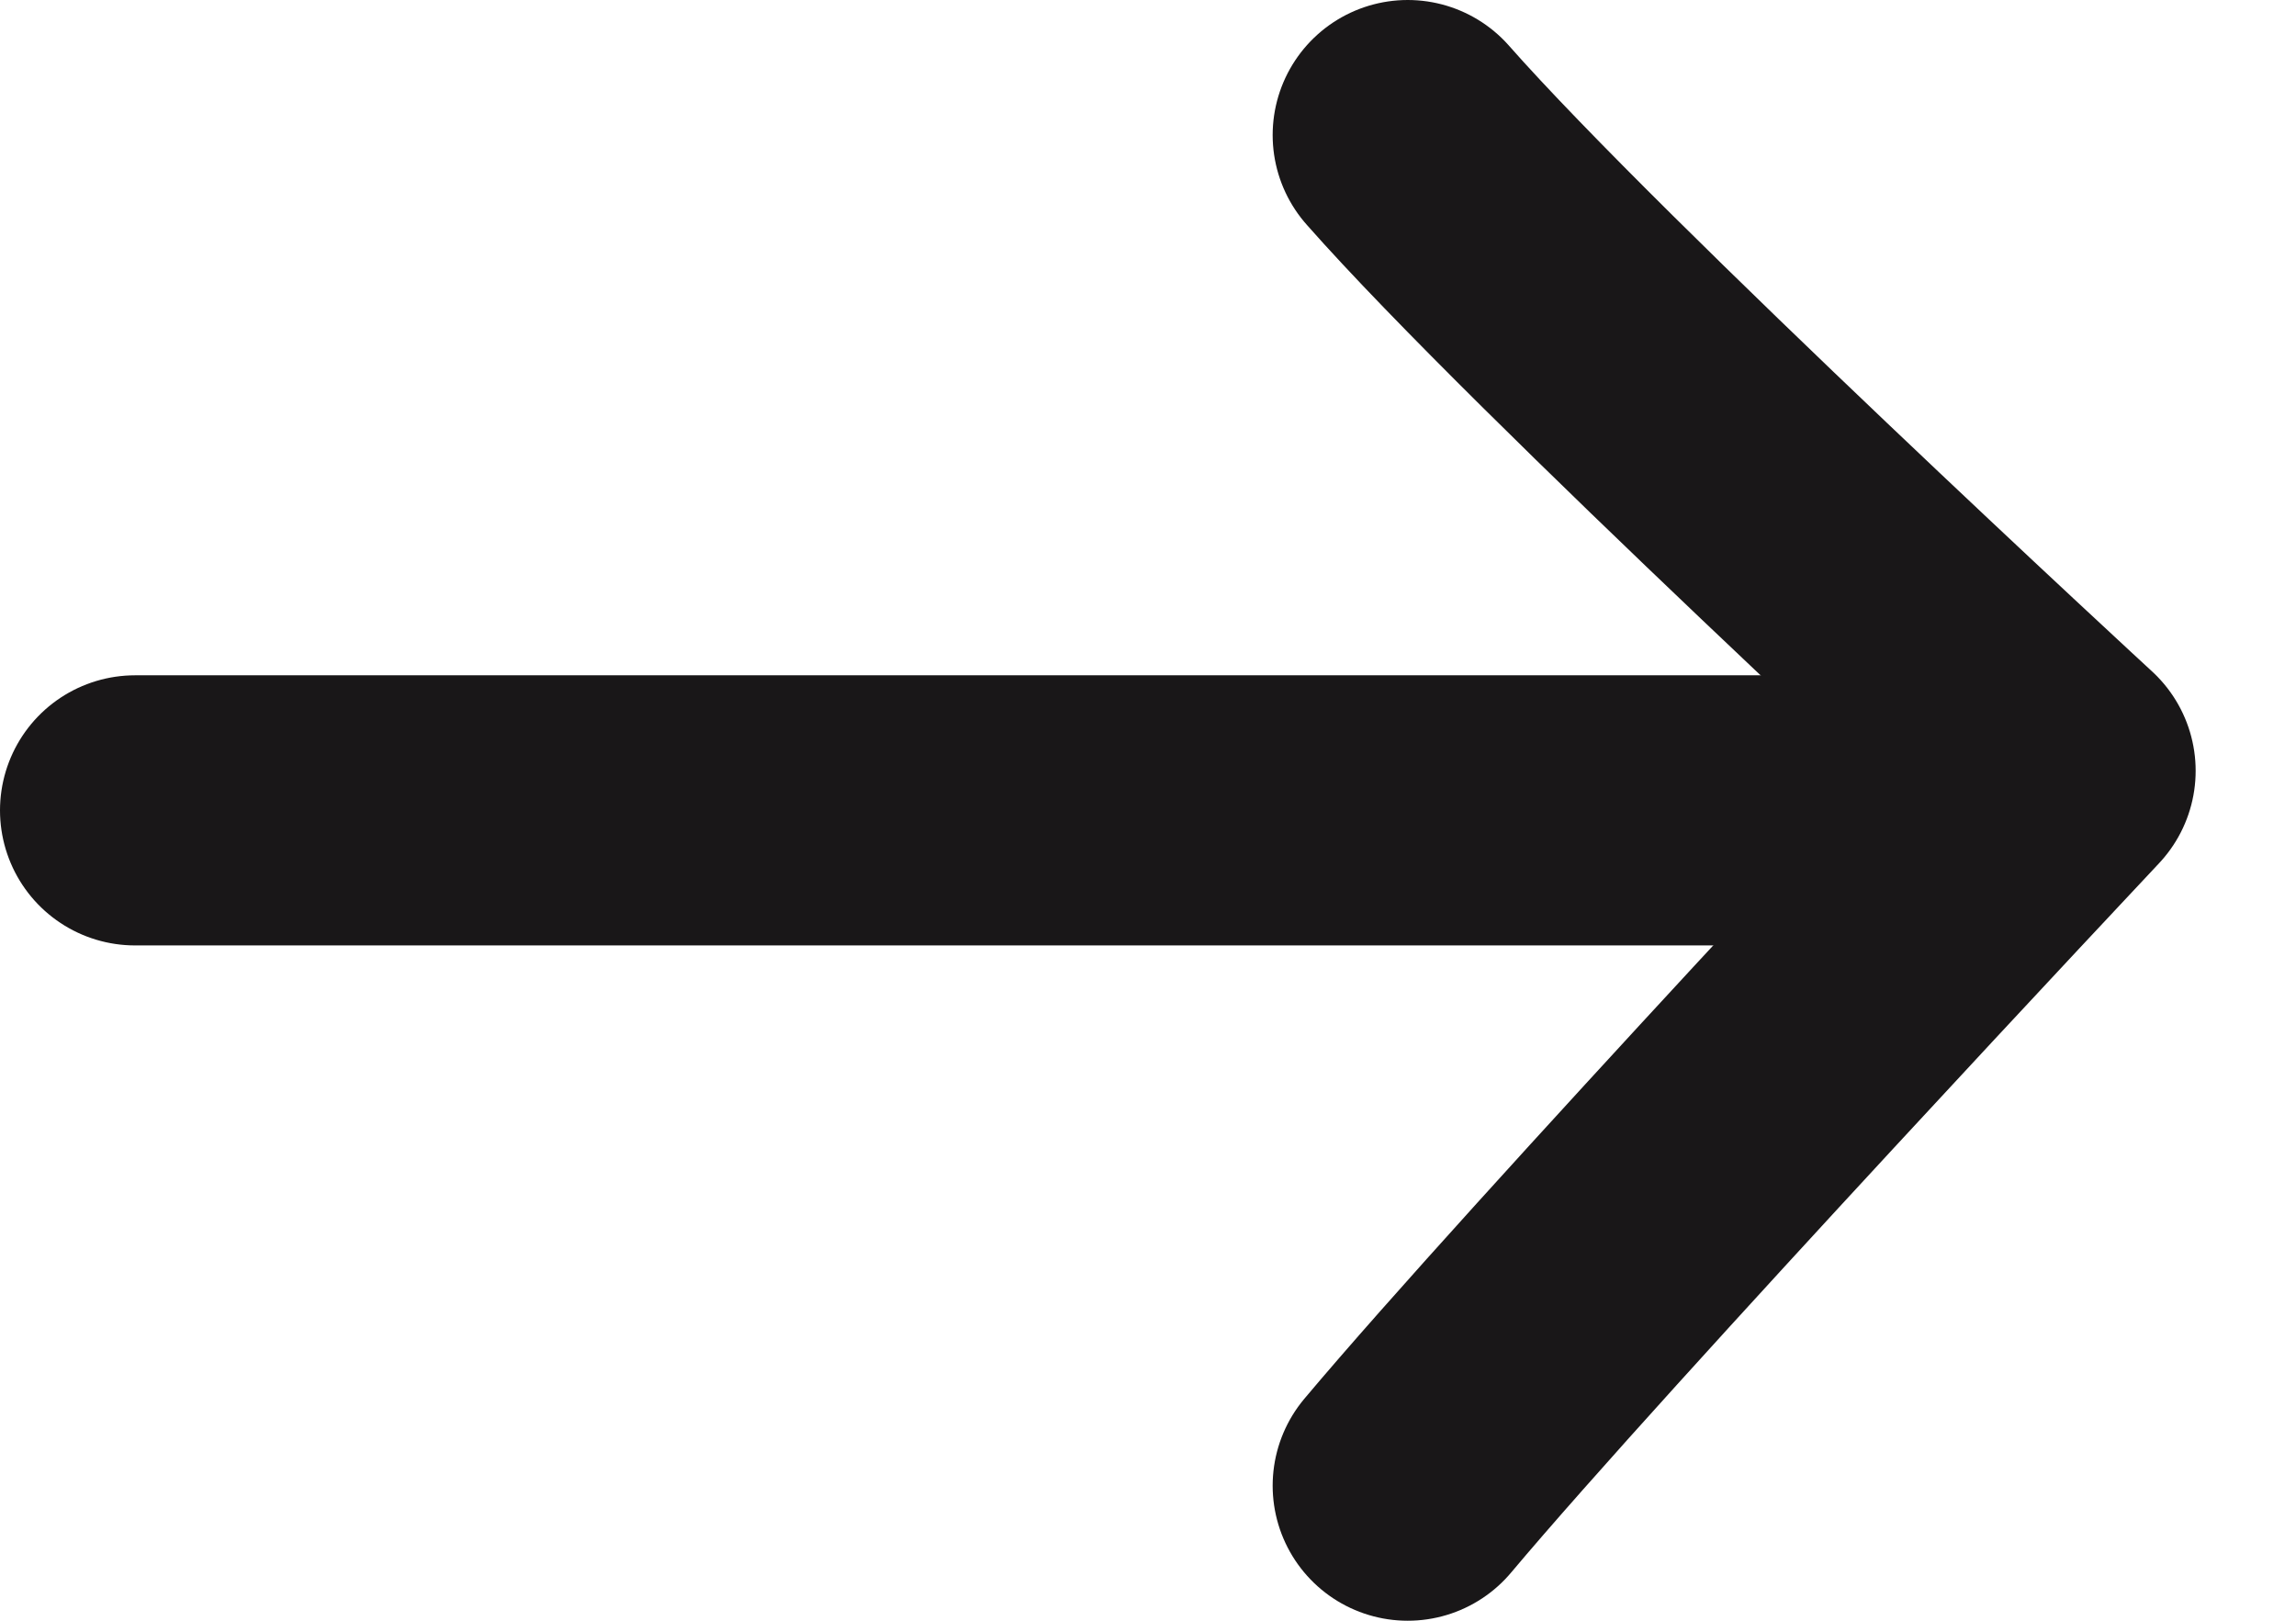
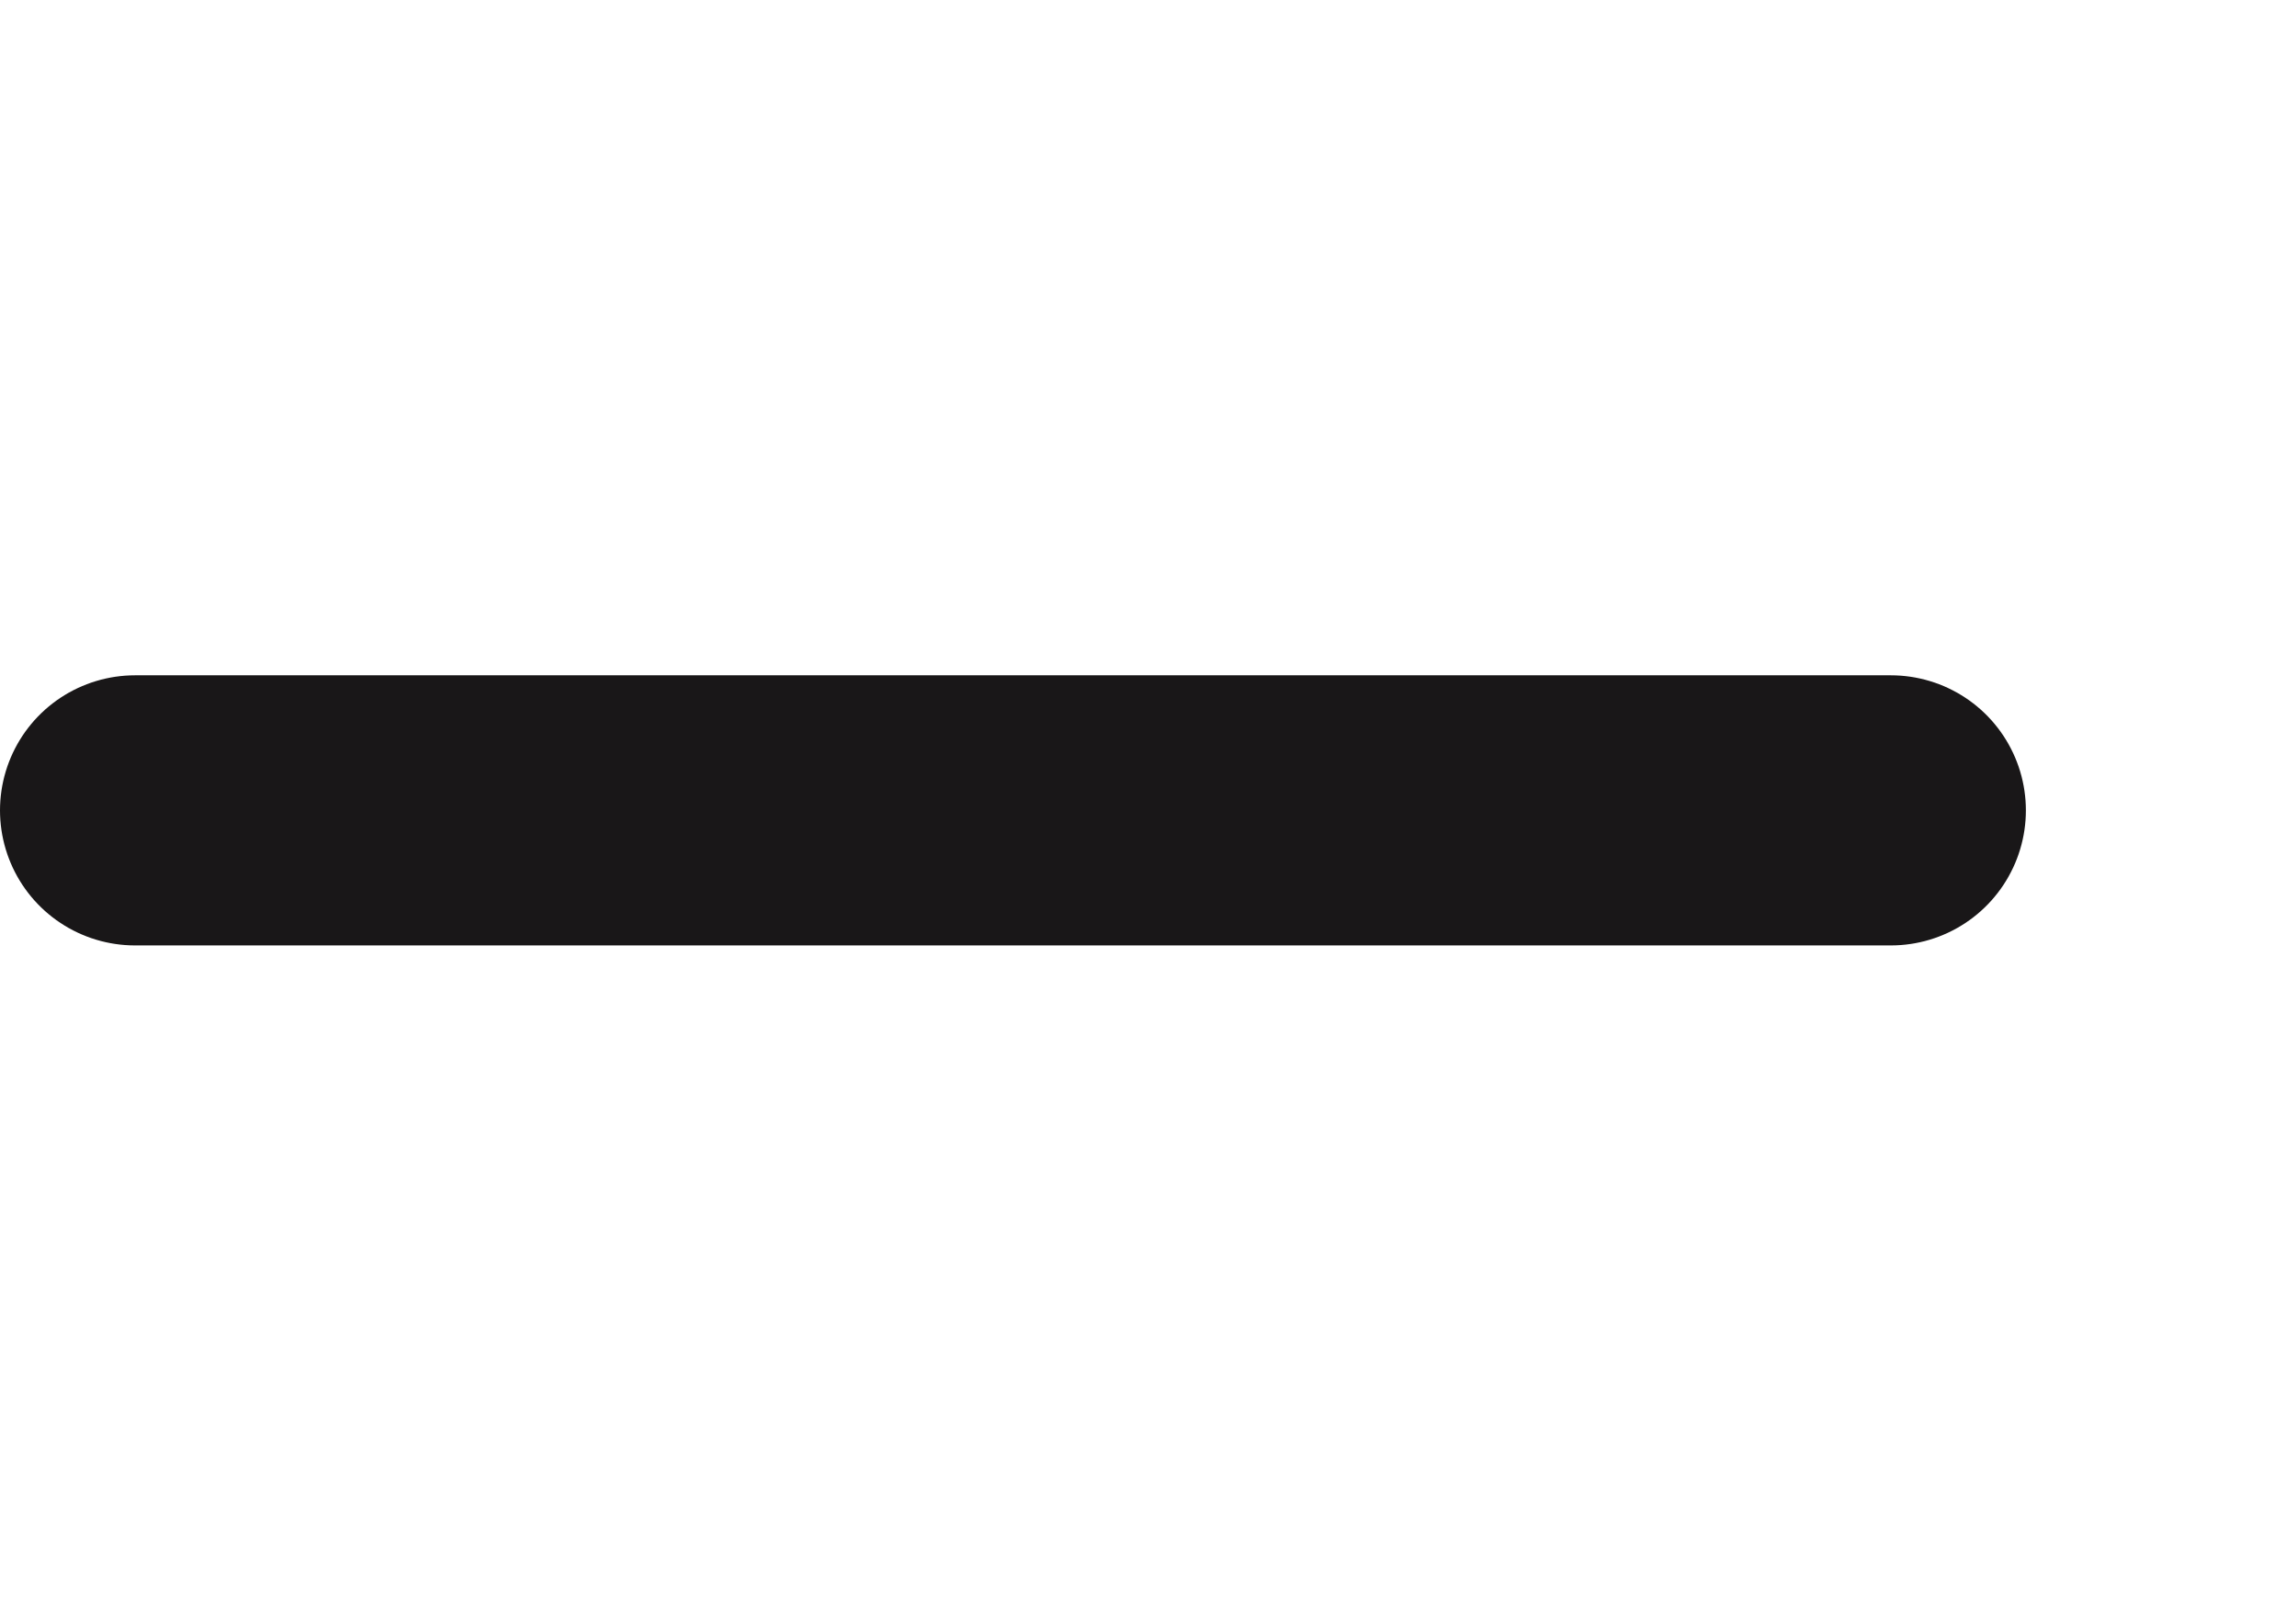
<svg xmlns="http://www.w3.org/2000/svg" width="17" height="12" viewBox="0 0 17 12" fill="none">
  <path d="M1 6L14 6" stroke="#191718" stroke-width="2" stroke-linecap="round" />
-   <path d="M10.423 1C11.607 2.344 15.257 5.707 15.257 5.707C15.257 5.707 11.605 9.593 10.423 11" stroke="#191718" stroke-width="2" stroke-linecap="round" stroke-linejoin="round" />
</svg>